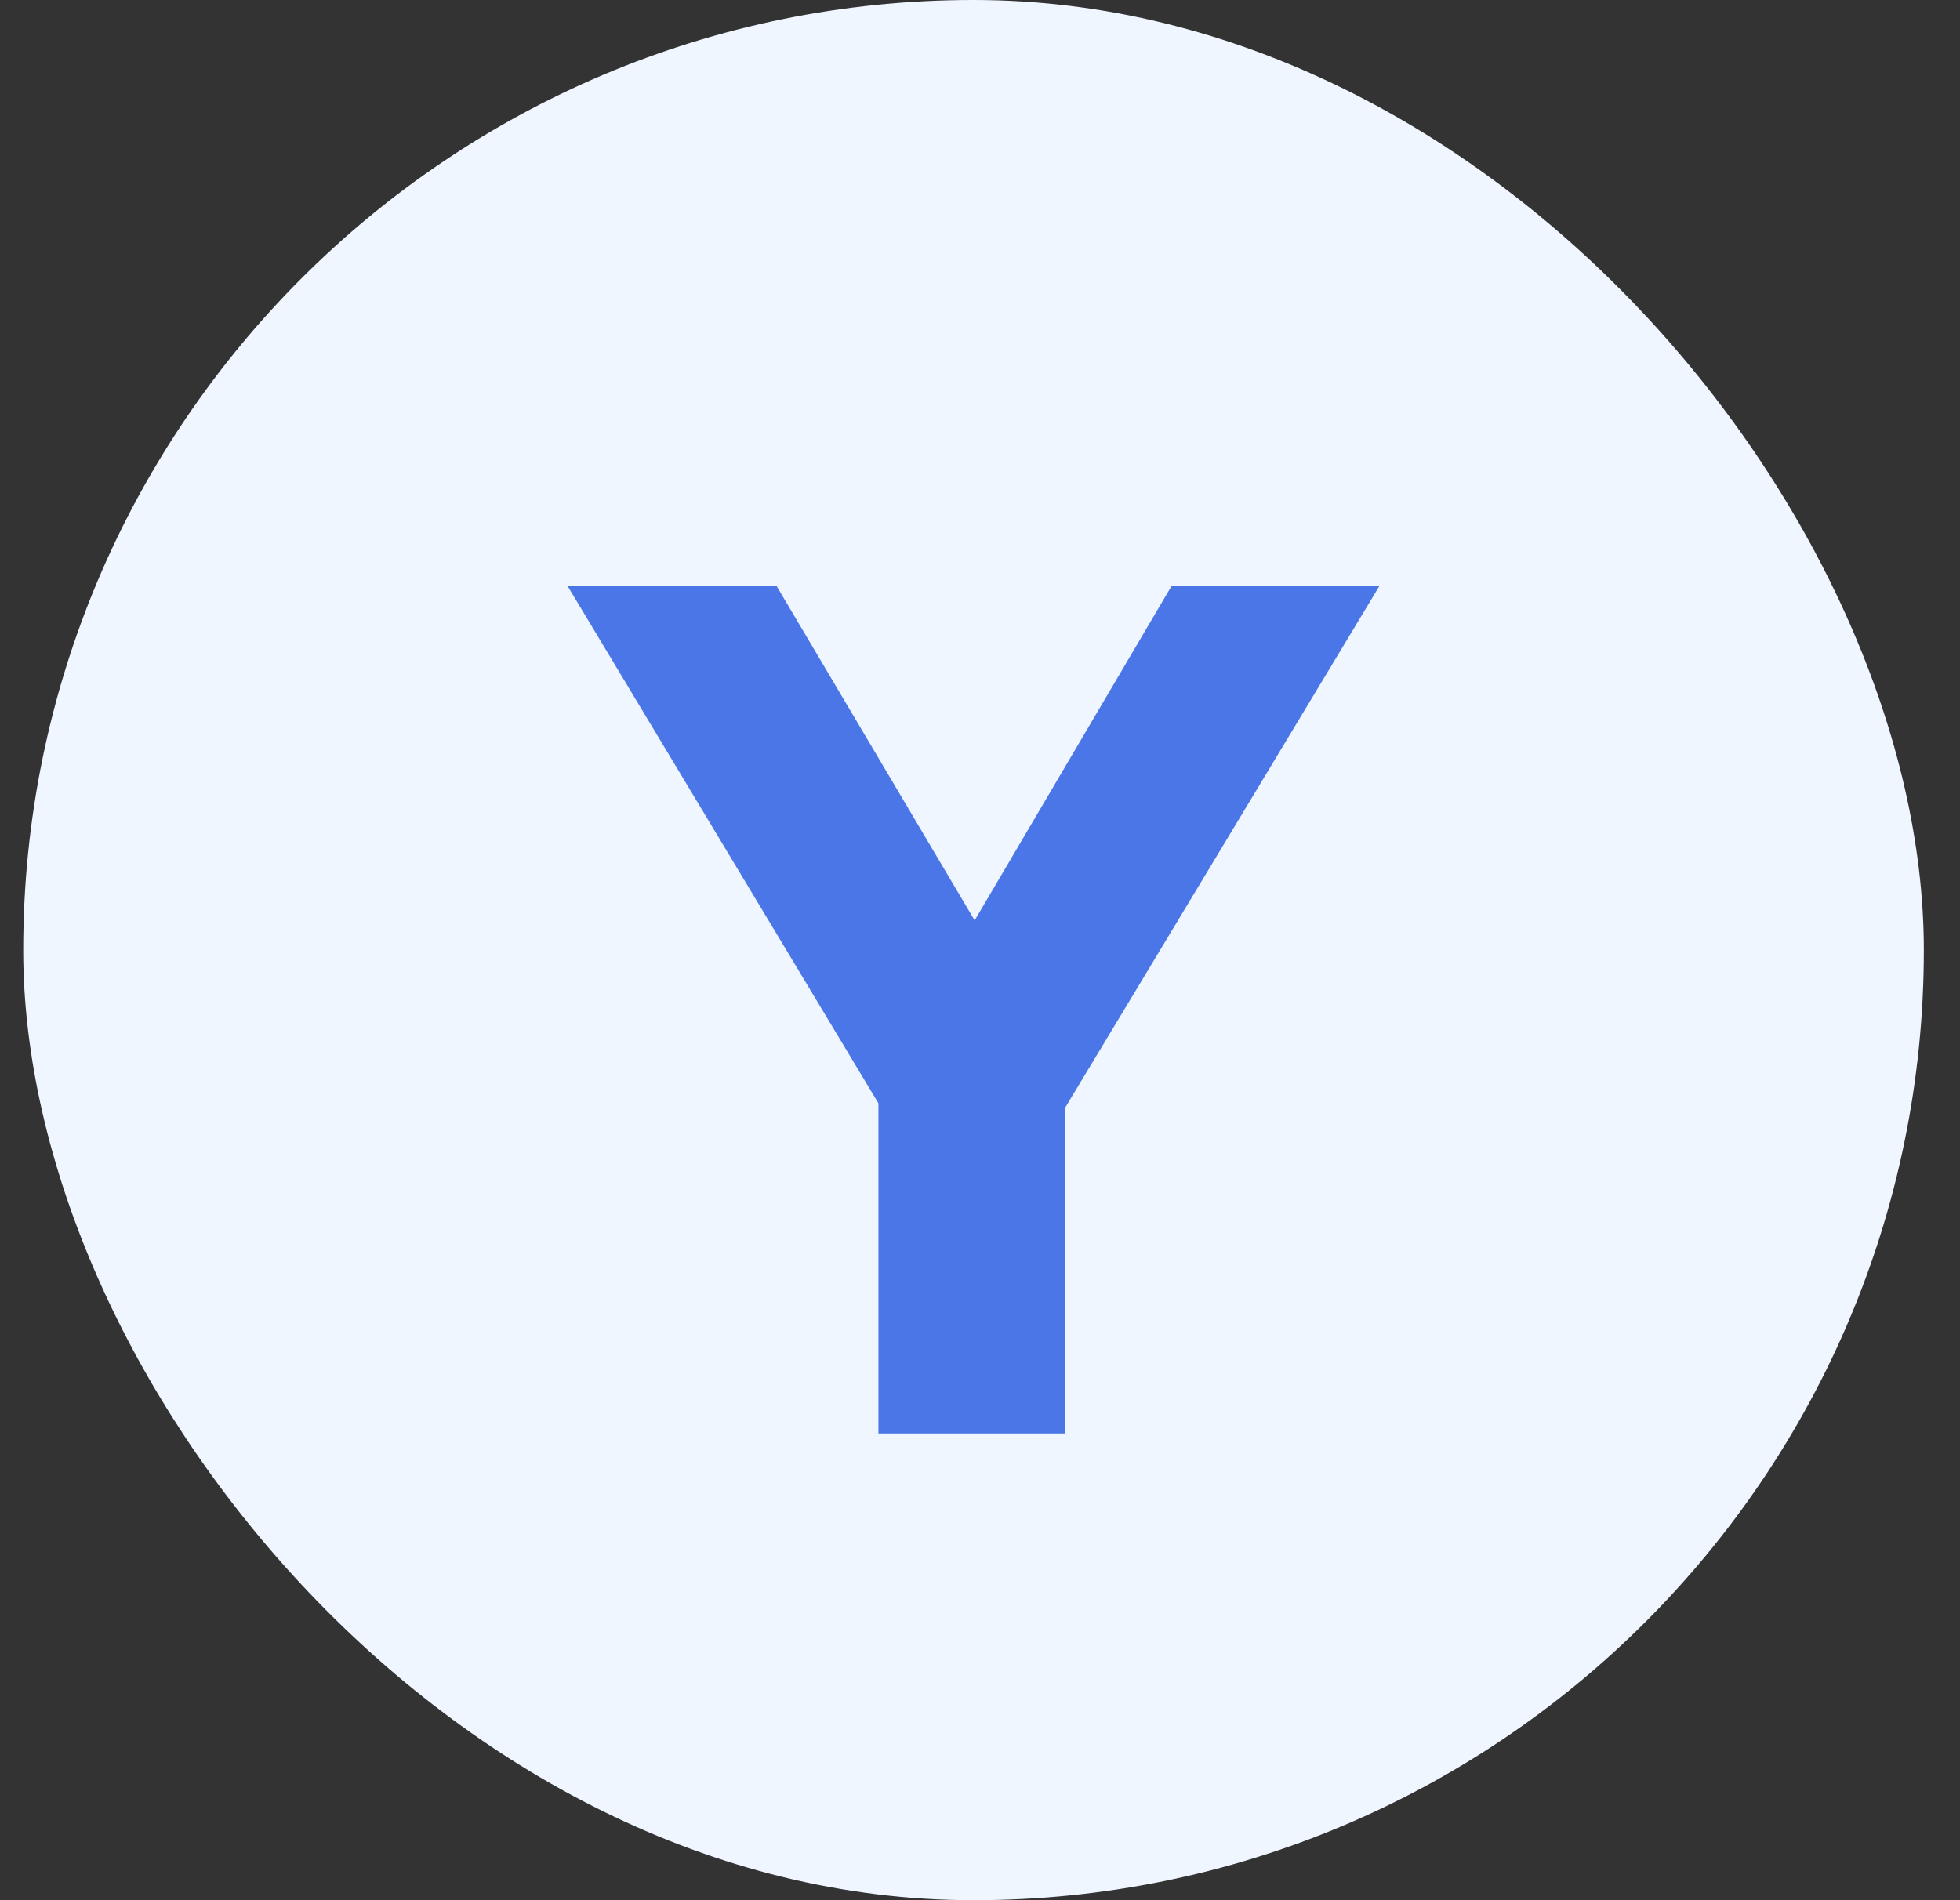
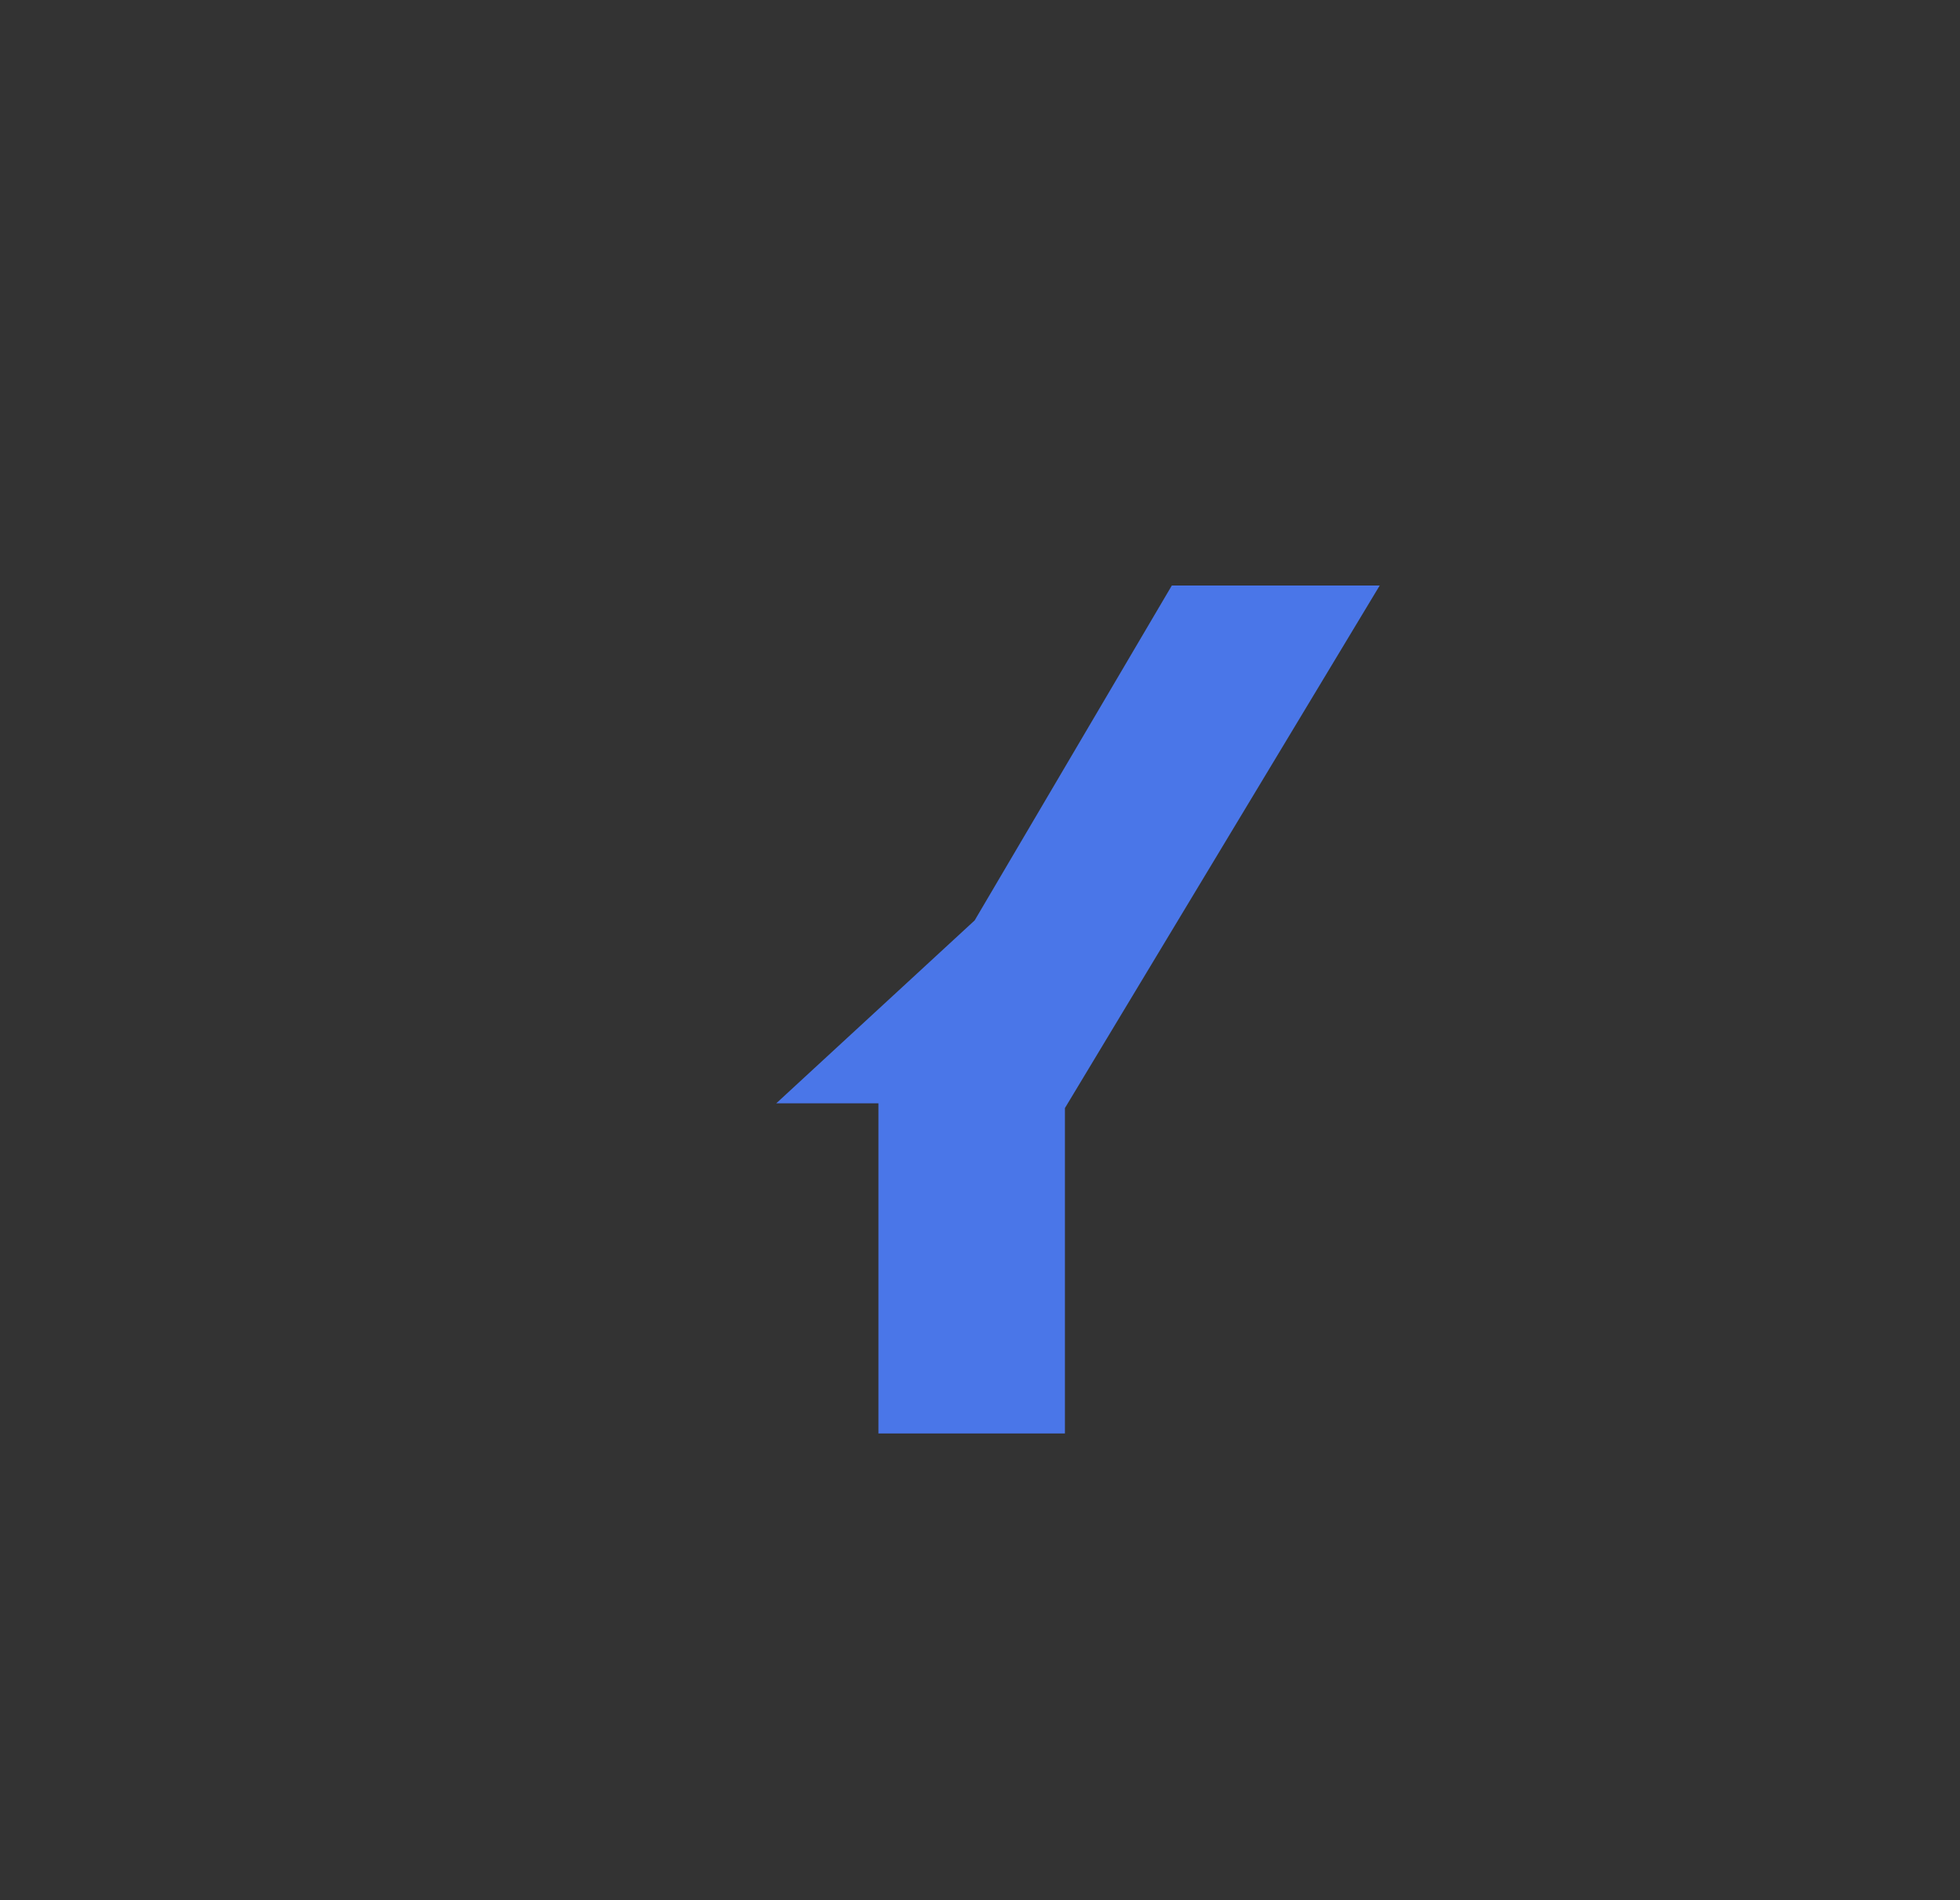
<svg xmlns="http://www.w3.org/2000/svg" width="33" height="32" viewBox="0 0 33 32" fill="none">
  <rect x="0" y="0" width="33" height="32" fill="#333333" stroke="none" />
-   <rect x="0.391" width="32" height="32" rx="16" fill="#F0F6FF" />
-   <path d="M14.79 18.58L9.551 9.86H13.07L16.41 15.5L19.73 9.86H23.23L17.93 18.66V24.14H14.79V18.58Z" fill="#4A76E8" />
+   <path d="M14.79 18.58H13.07L16.41 15.5L19.73 9.86H23.23L17.93 18.66V24.14H14.79V18.58Z" fill="#4A76E8" />
</svg>